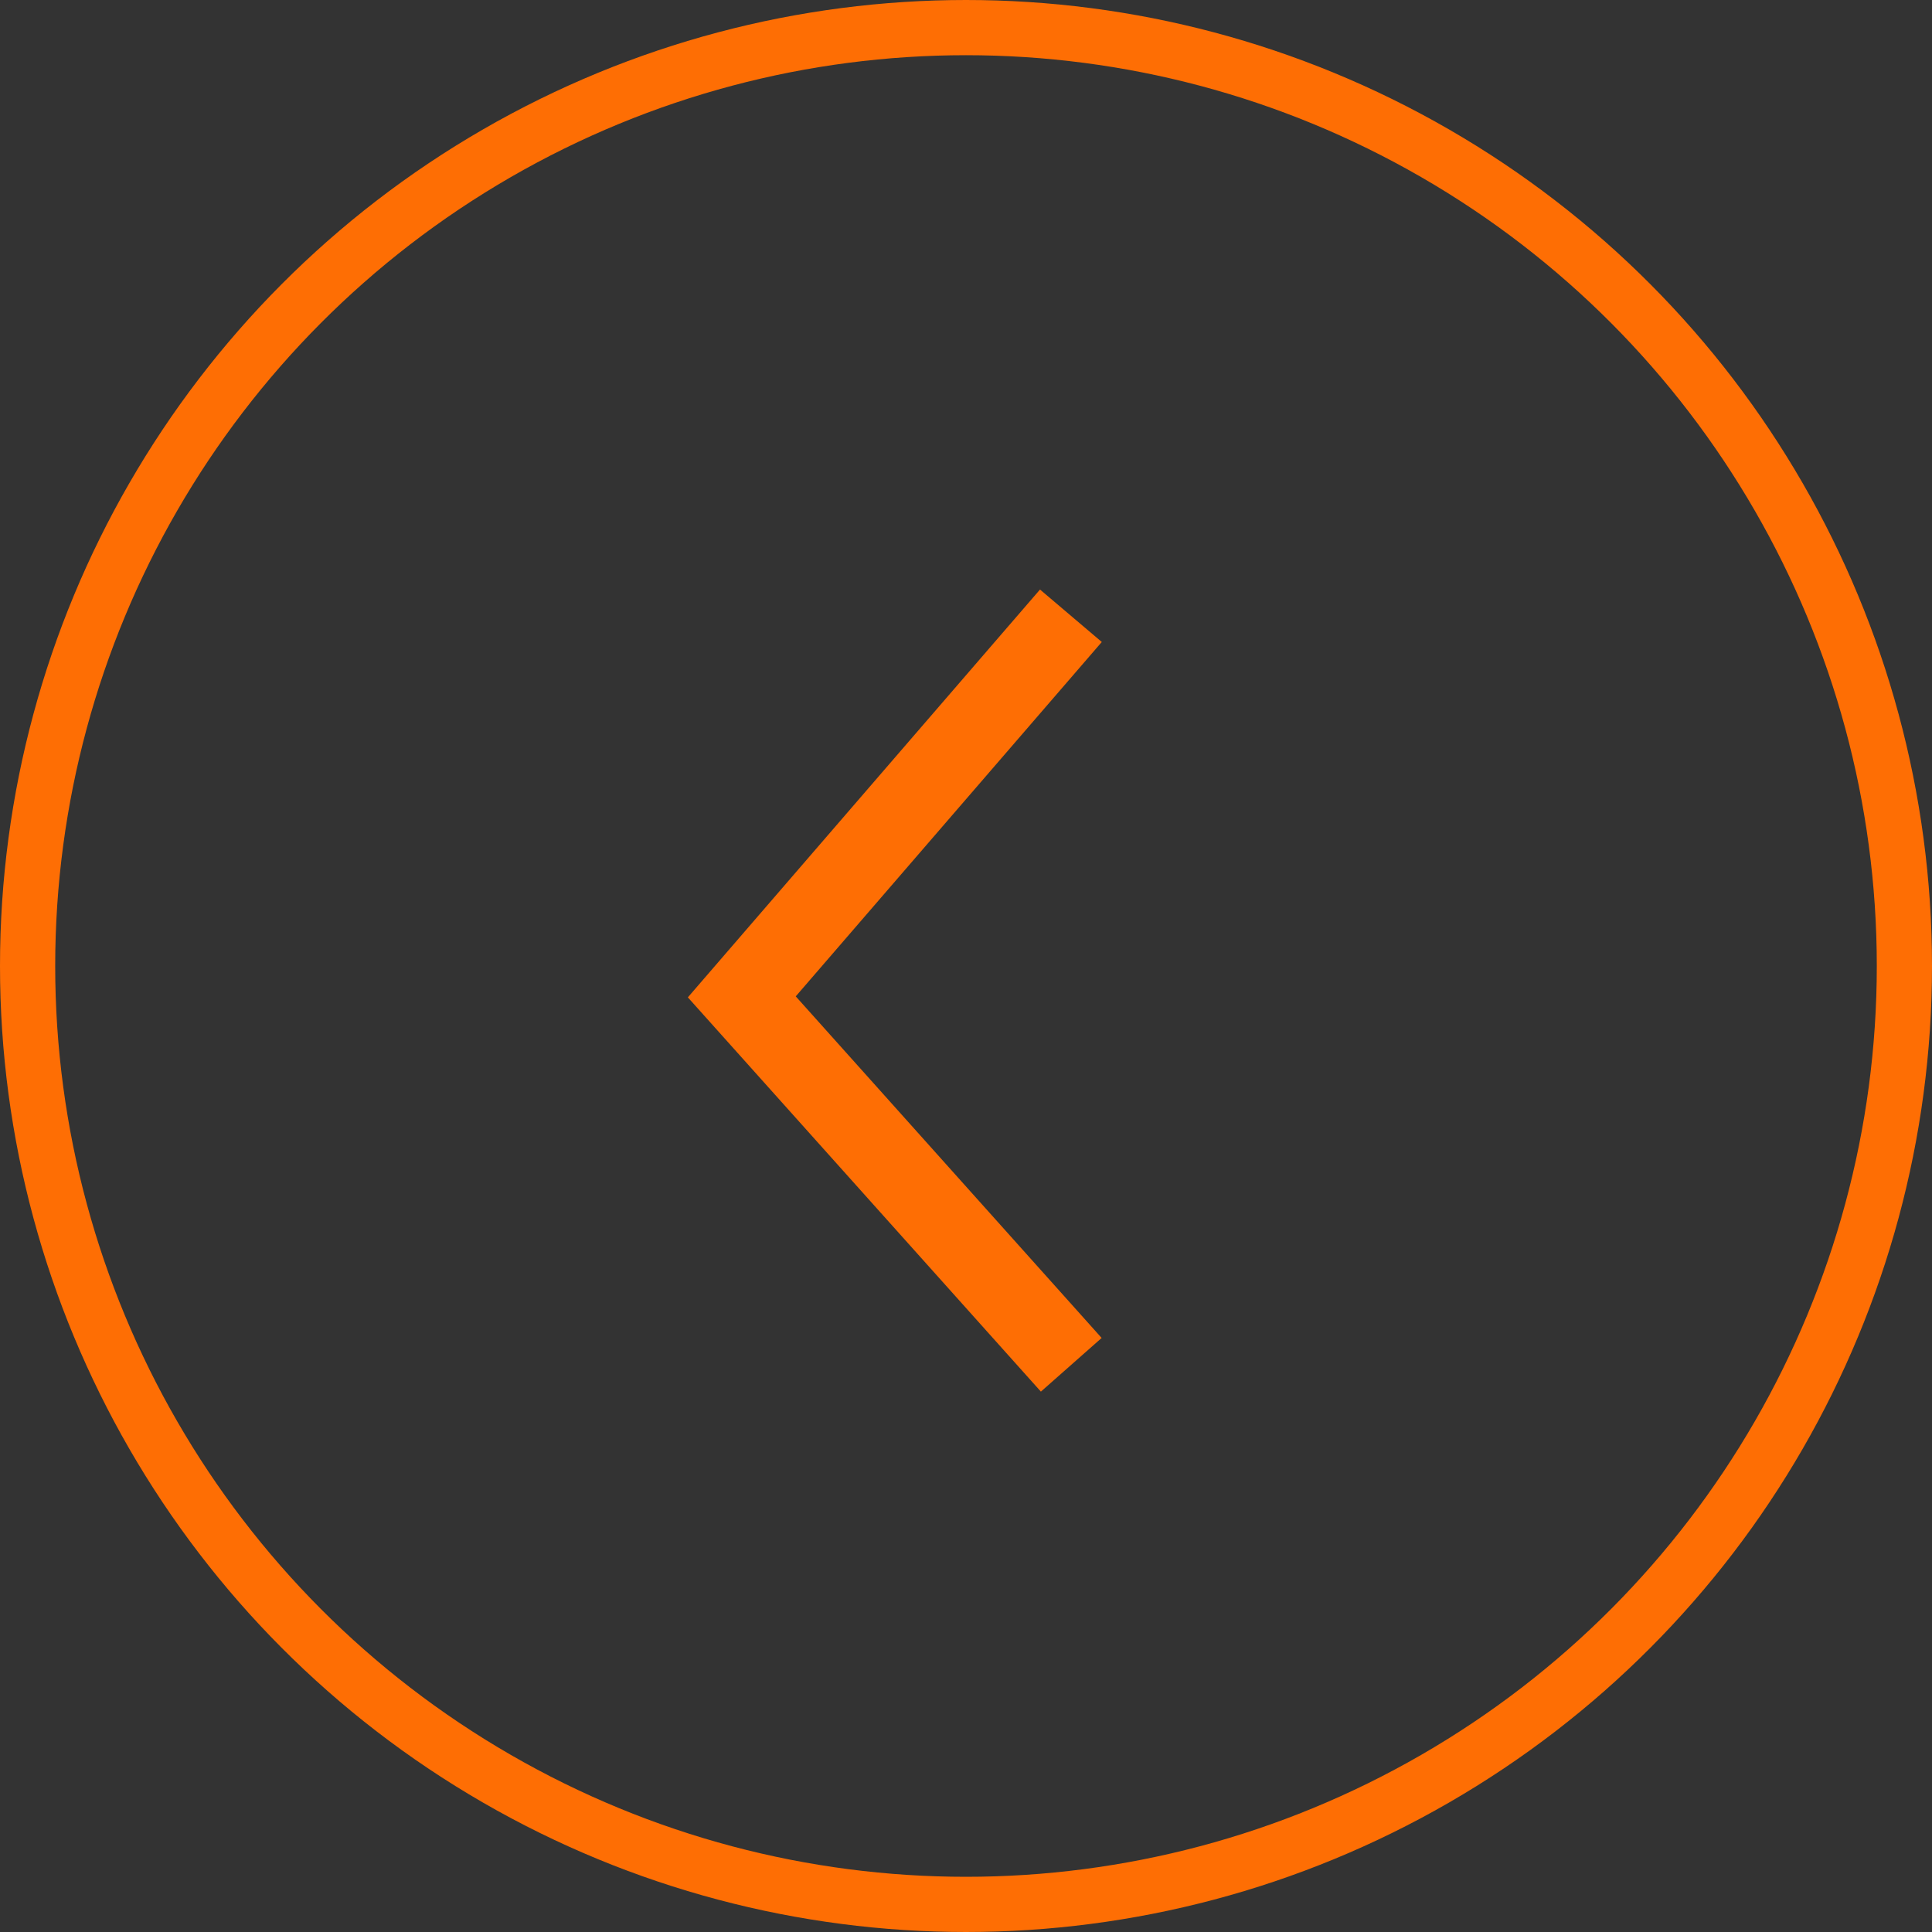
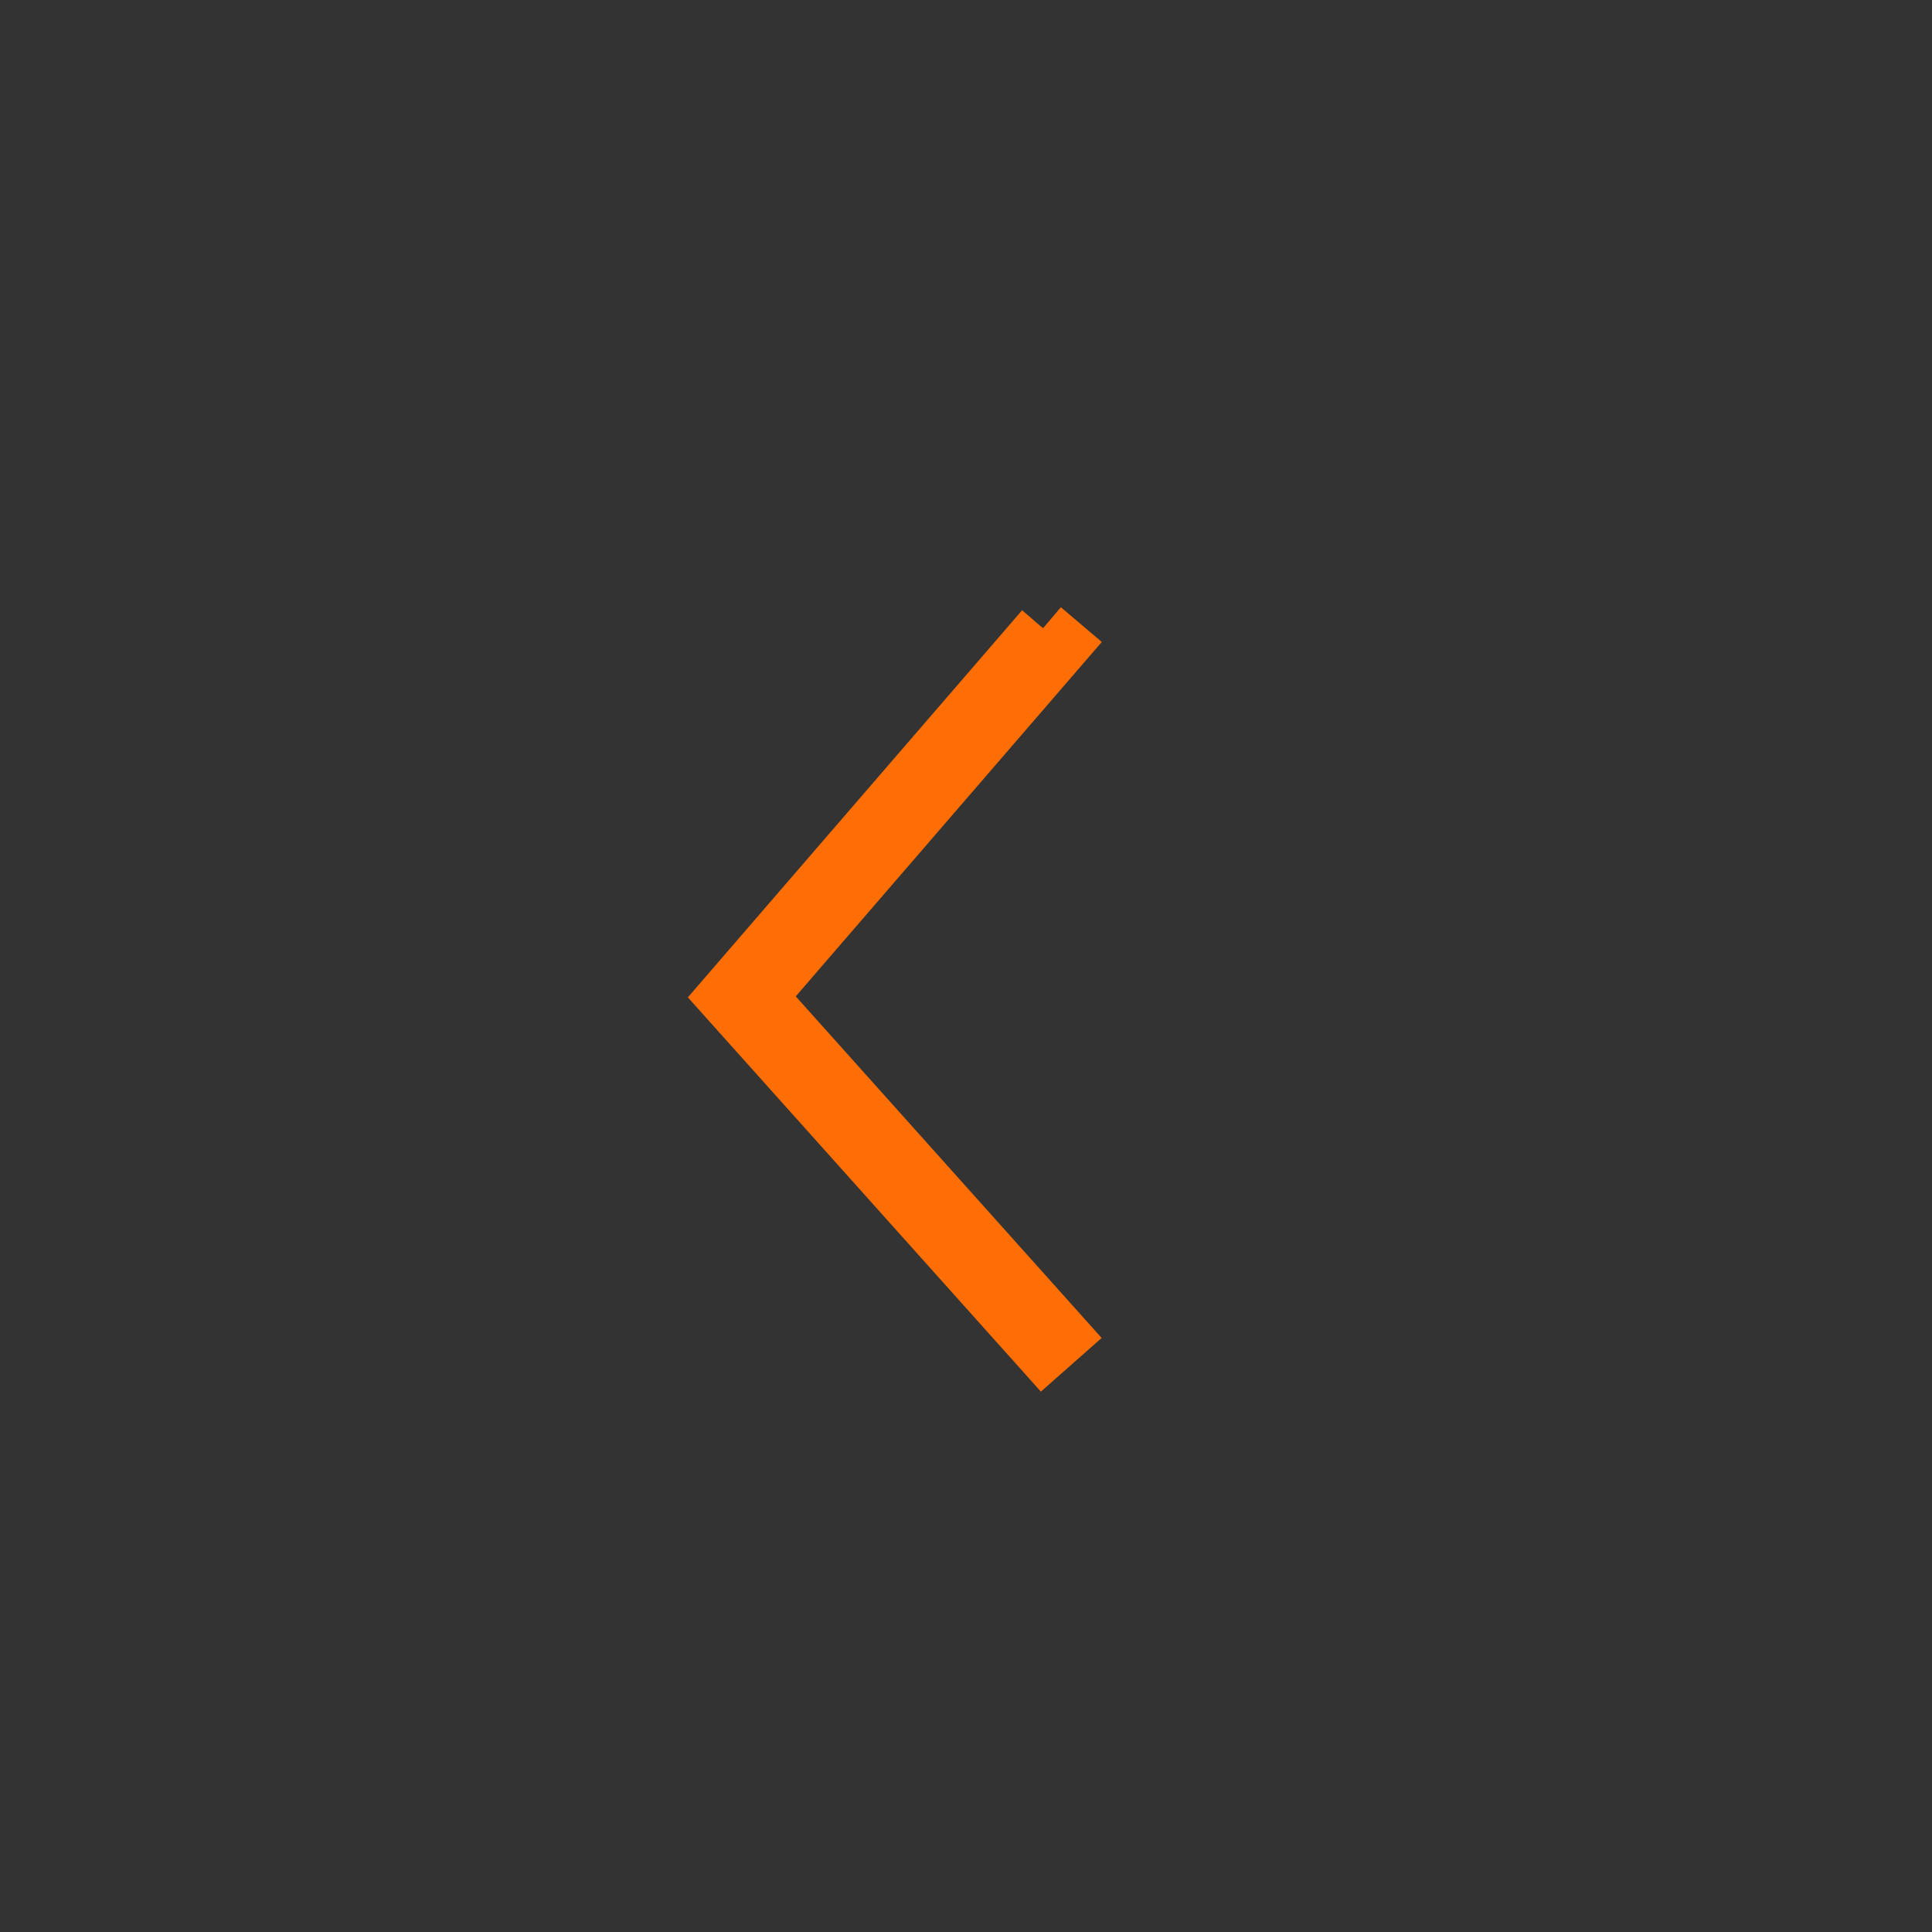
<svg xmlns="http://www.w3.org/2000/svg" width="35" height="35" viewBox="0 0 35 35" fill="none">
  <rect x="0" y="0" width="35" height="35" fill="#333333" stroke="none" />
-   <circle cx="17.5" cy="17.5" r="17" stroke="#FE6E04" />
-   <path fill-rule="evenodd" clip-rule="evenodd" d="M18.895 11.382L19.252 11.685L13.75 18.056L19.249 24.197L18.898 24.507L13.127 18.062L18.895 11.382Z" fill="white" stroke="#FE6E04" />
+   <path fill-rule="evenodd" clip-rule="evenodd" d="M18.895 11.382L19.252 11.685L13.75 18.056L19.249 24.197L18.898 24.507L13.127 18.062L18.895 11.382" fill="white" stroke="#FE6E04" />
</svg>